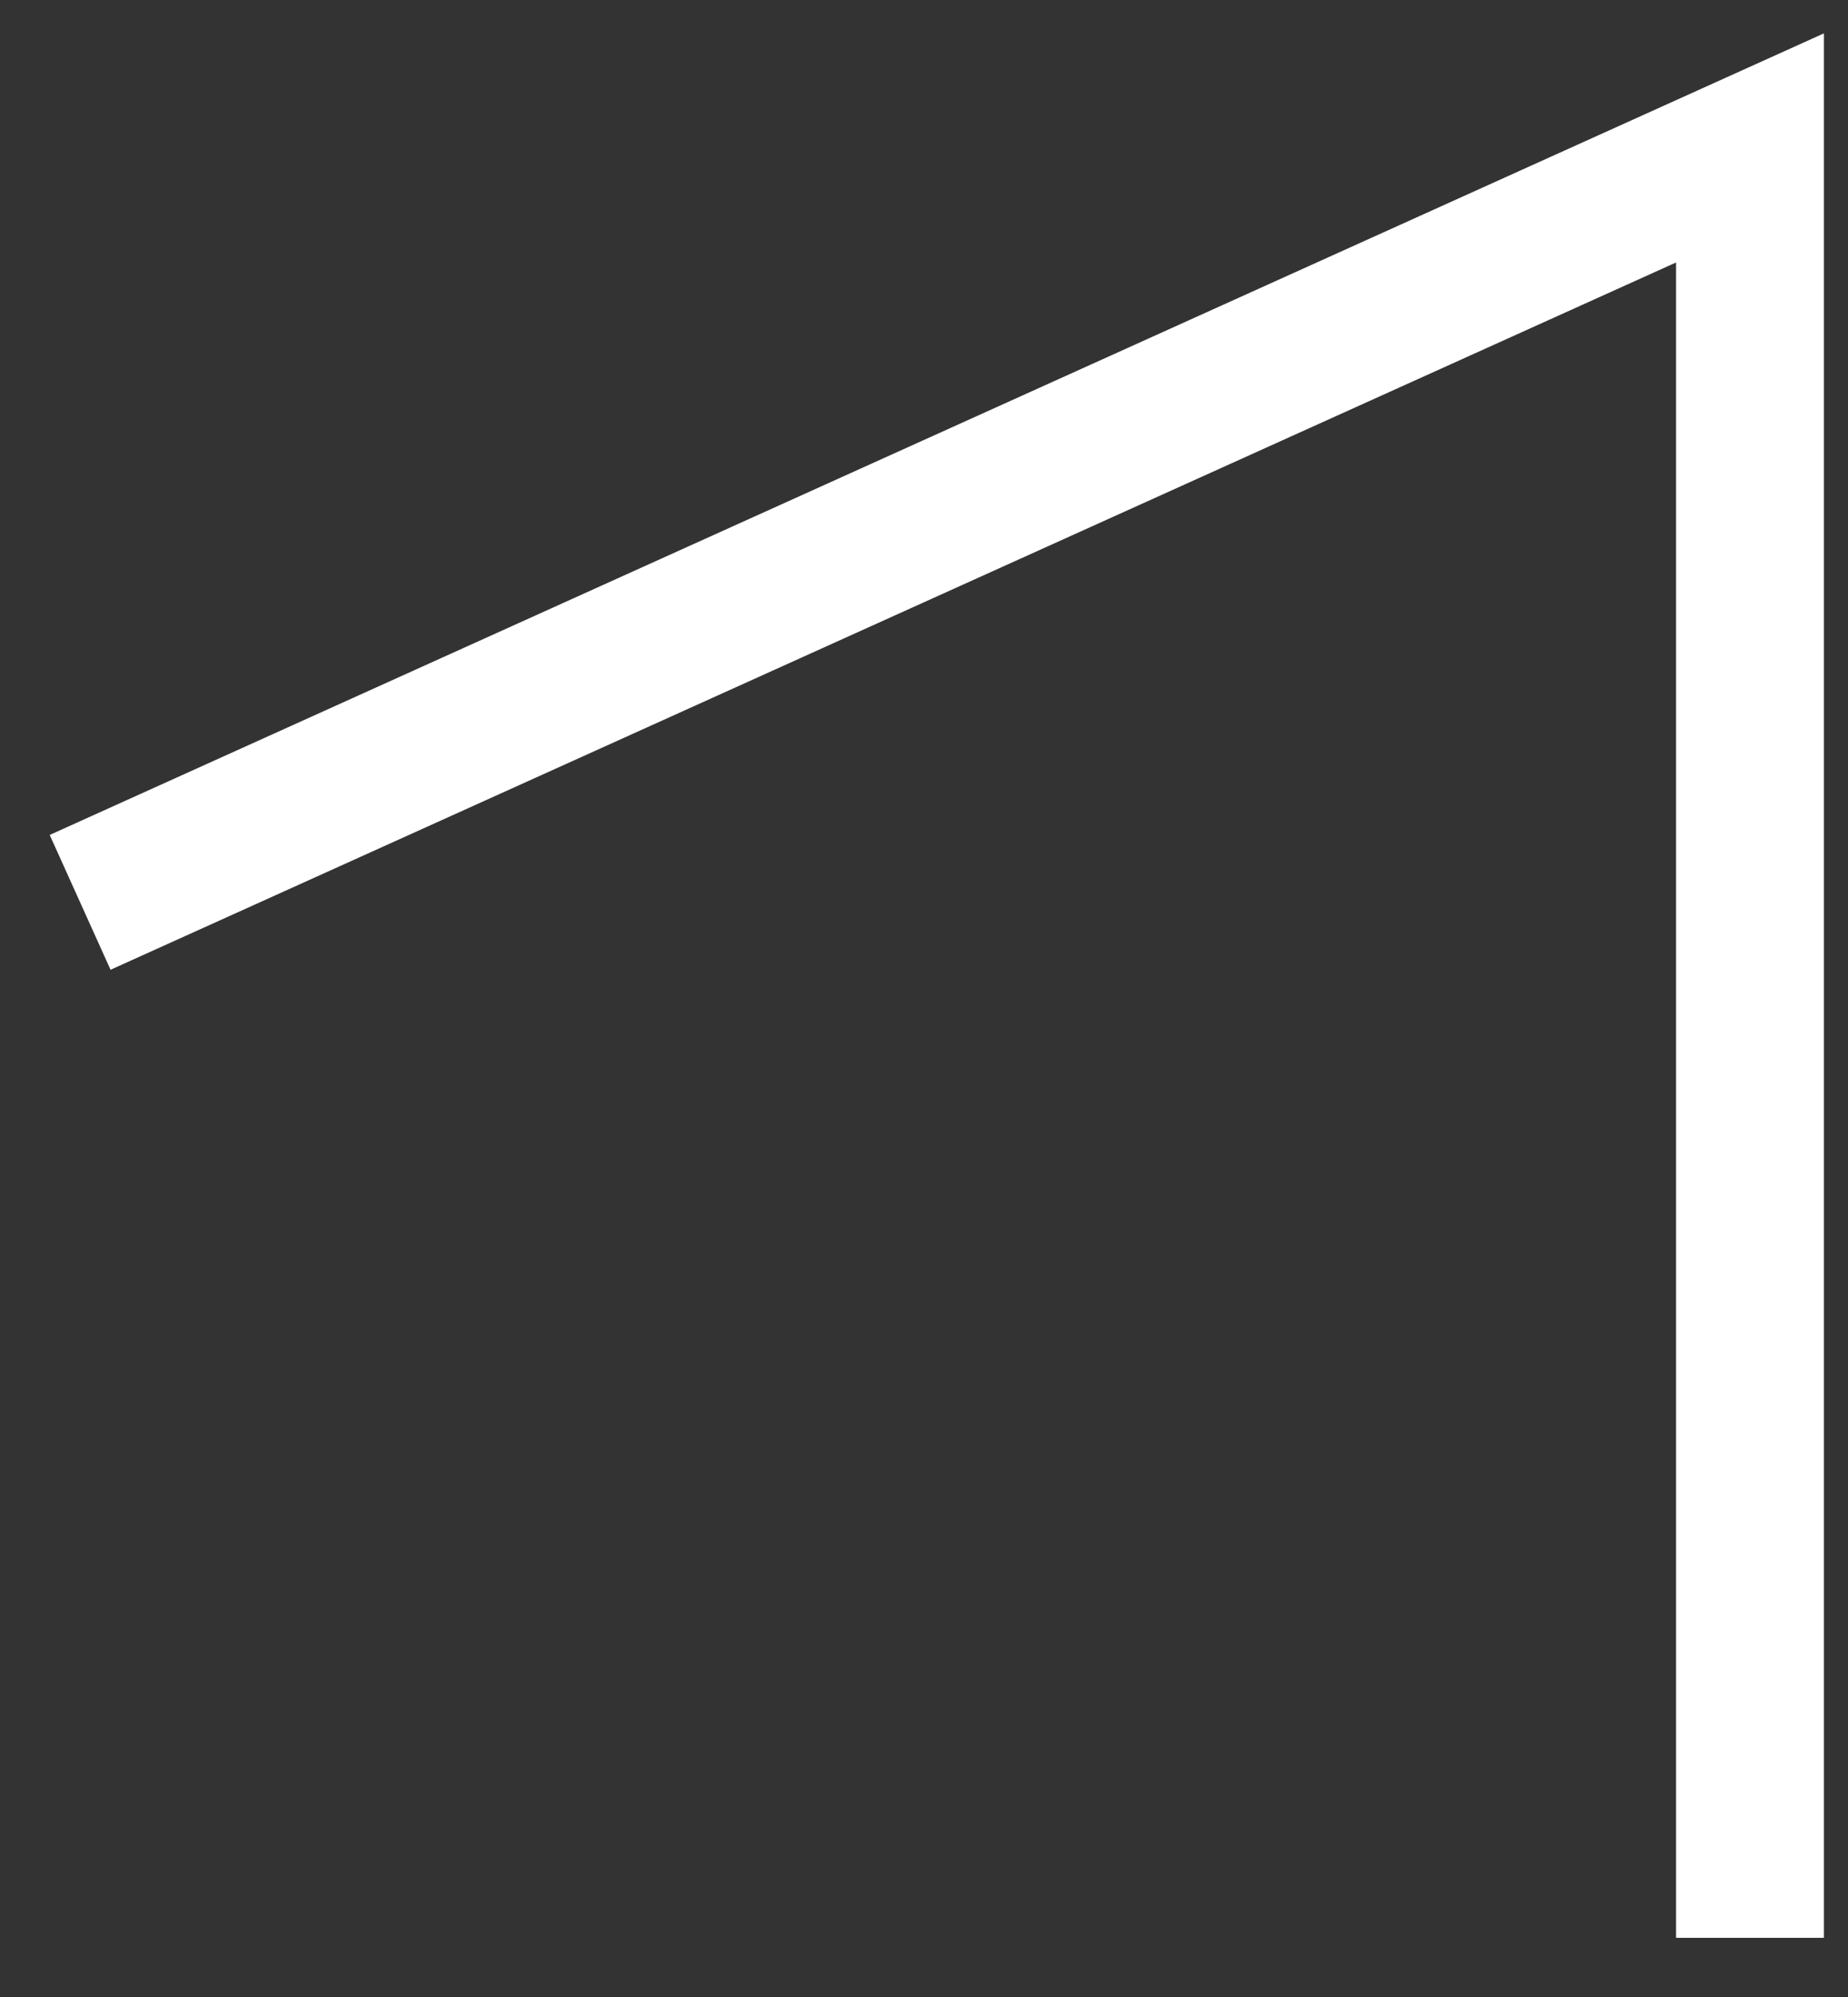
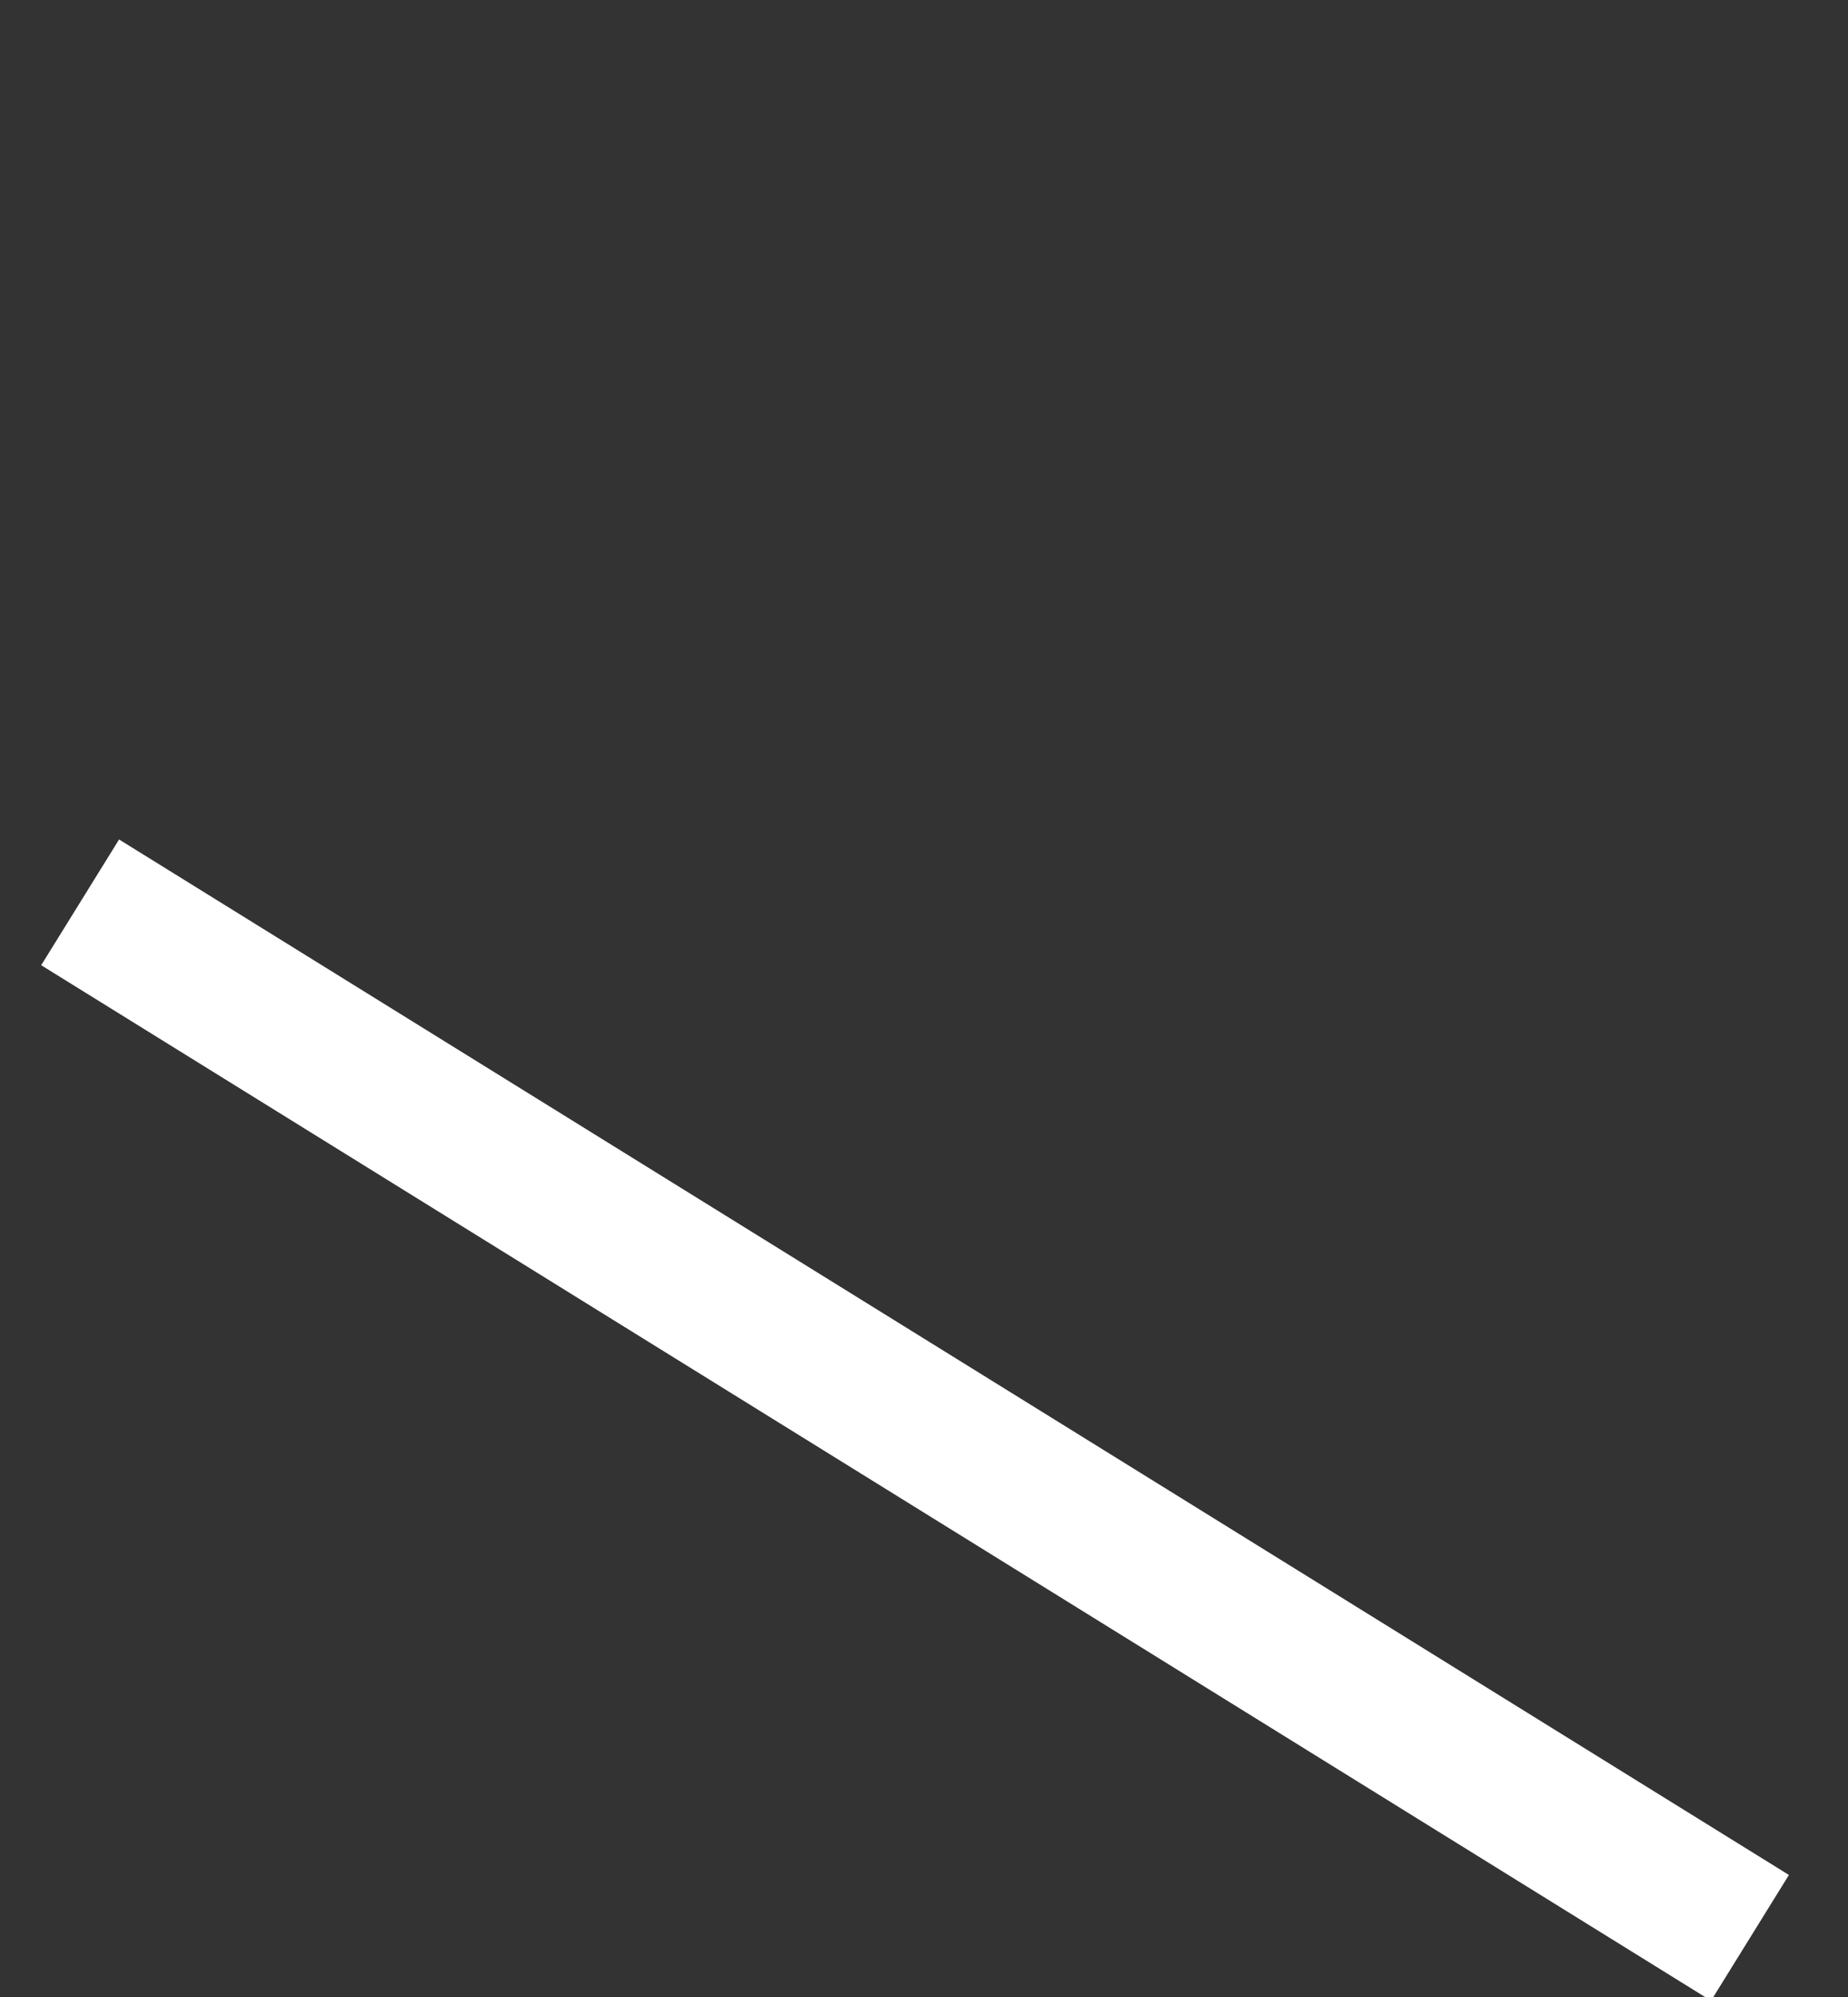
<svg xmlns="http://www.w3.org/2000/svg" width="25" height="27" viewBox="0 0 25 27" fill="none">
  <rect x="0" y="0" width="25" height="27" fill="#333333" stroke="none" />
-   <path d="M23.674 26.2L23.674 2L1.084 12.2" stroke="white" stroke-width="2" />
+   <path d="M23.674 26.2L1.084 12.2" stroke="white" stroke-width="2" />
</svg>